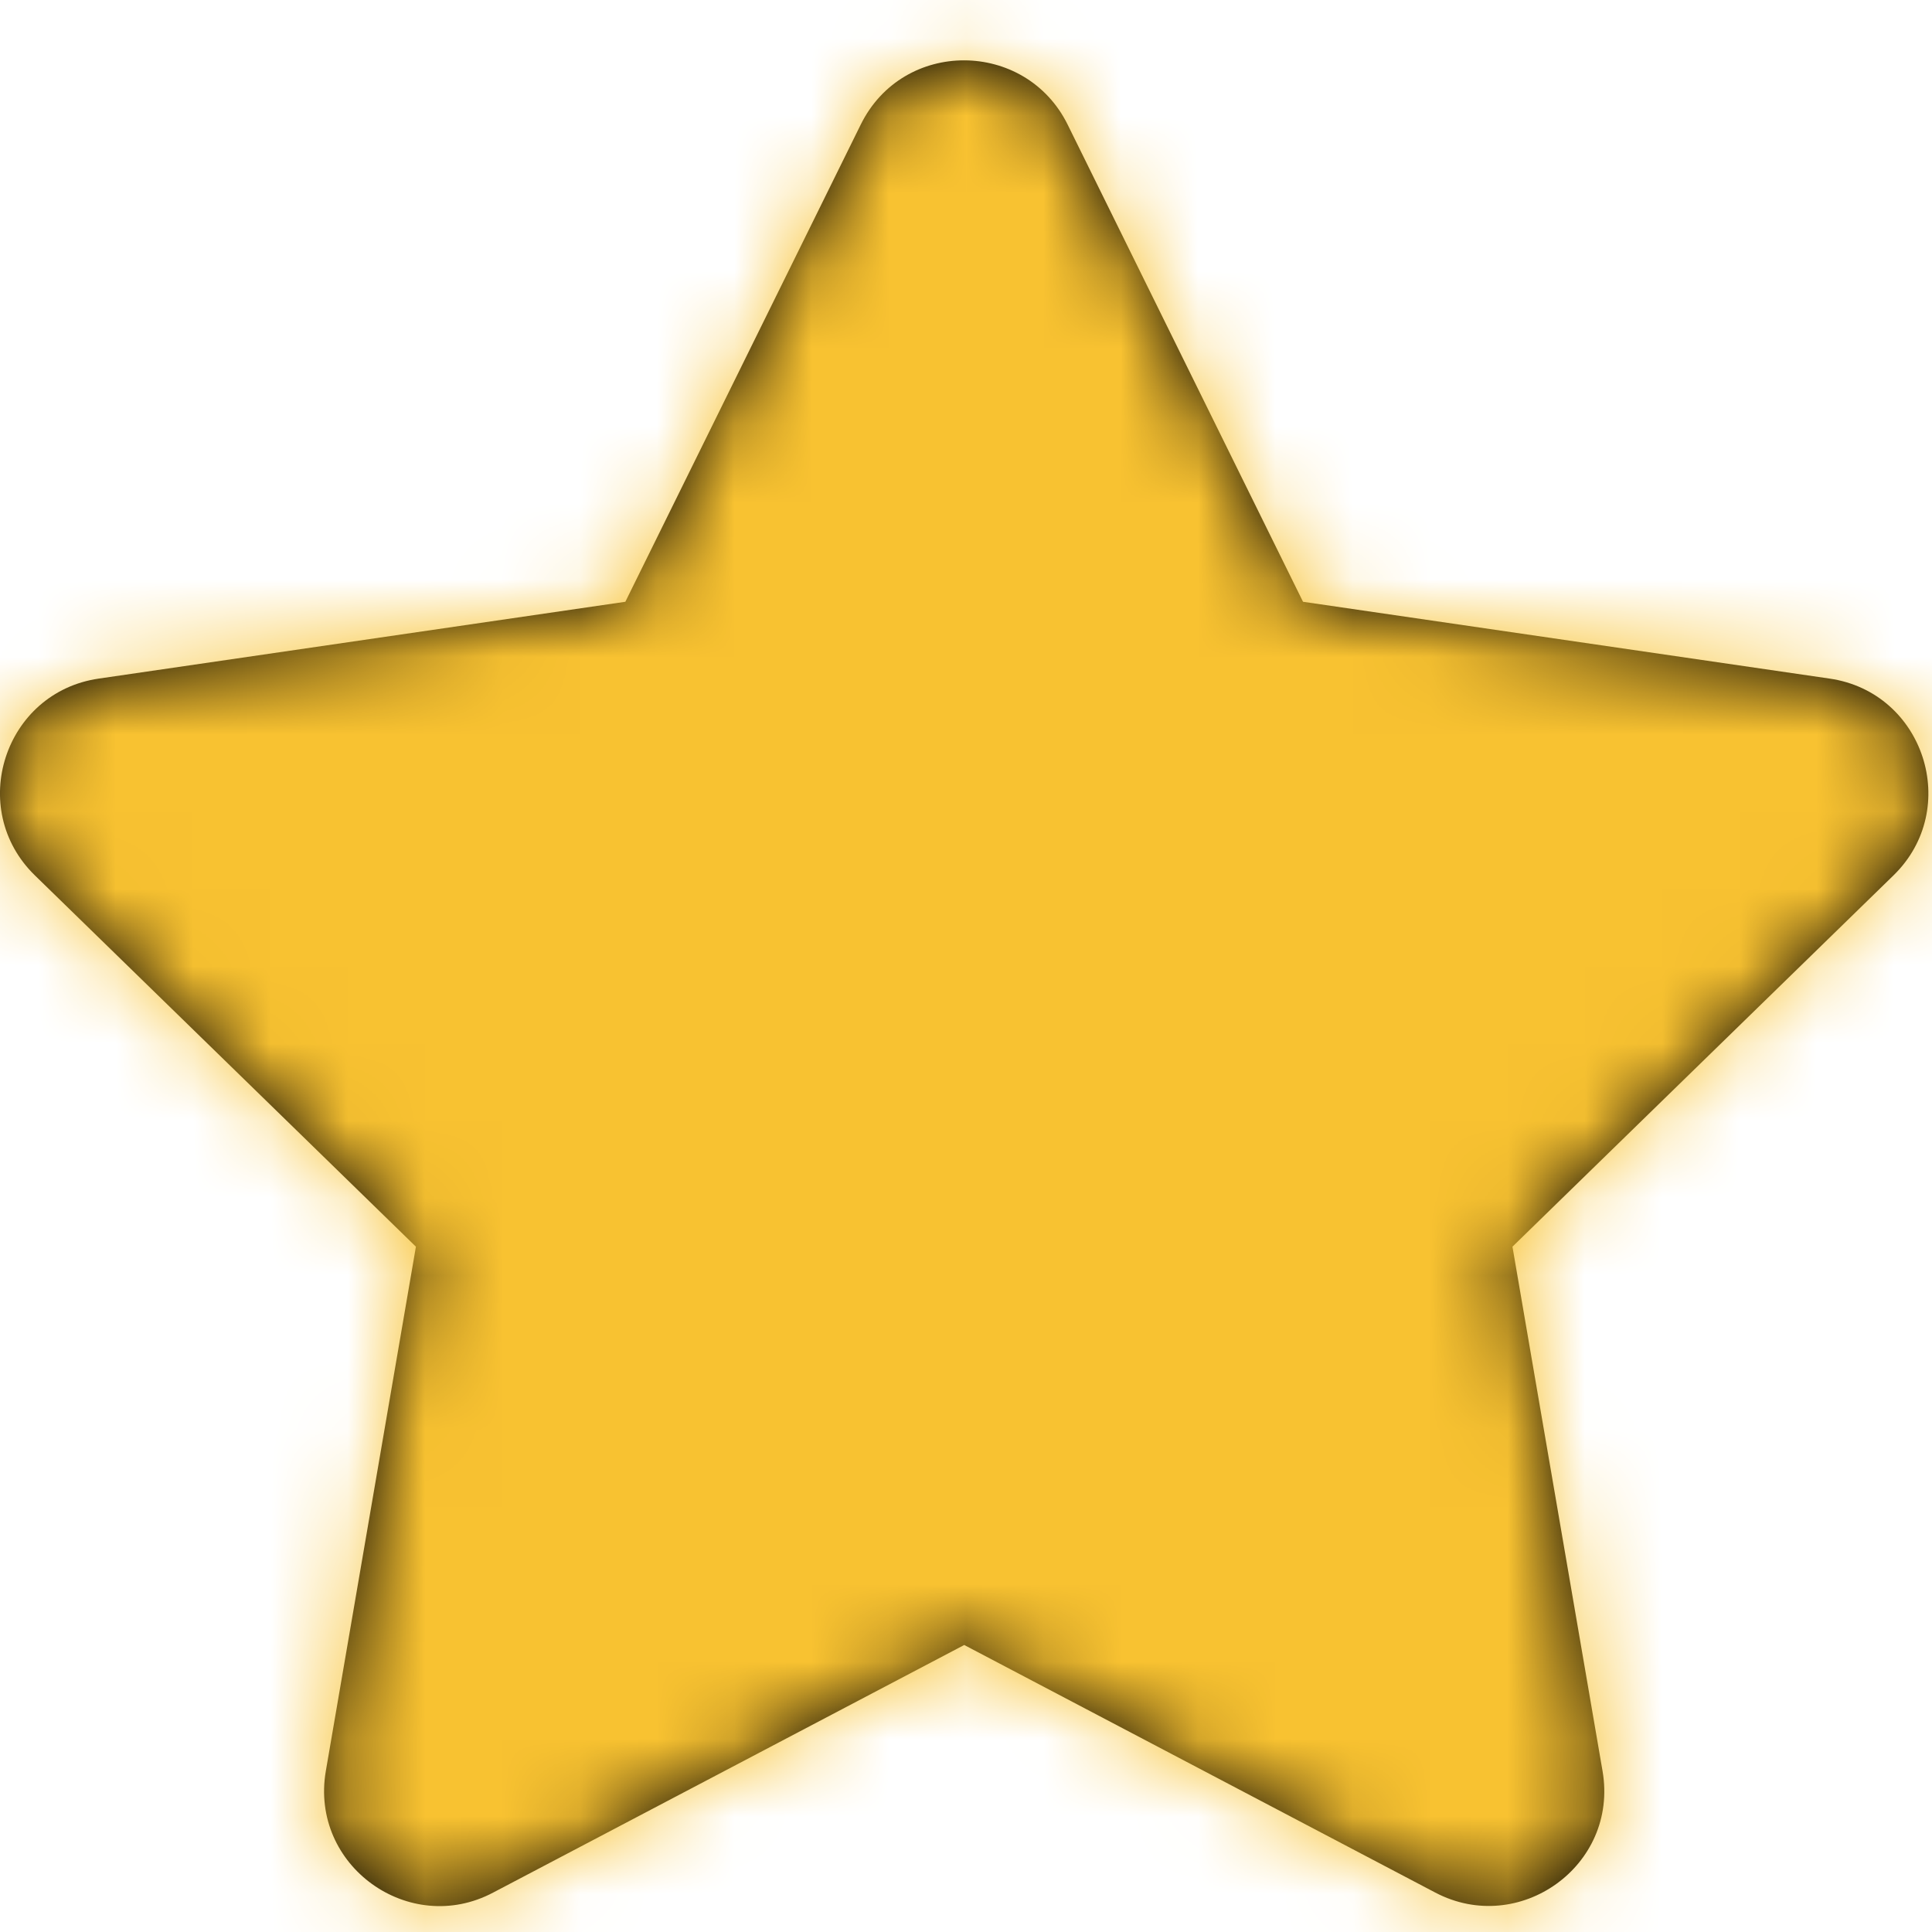
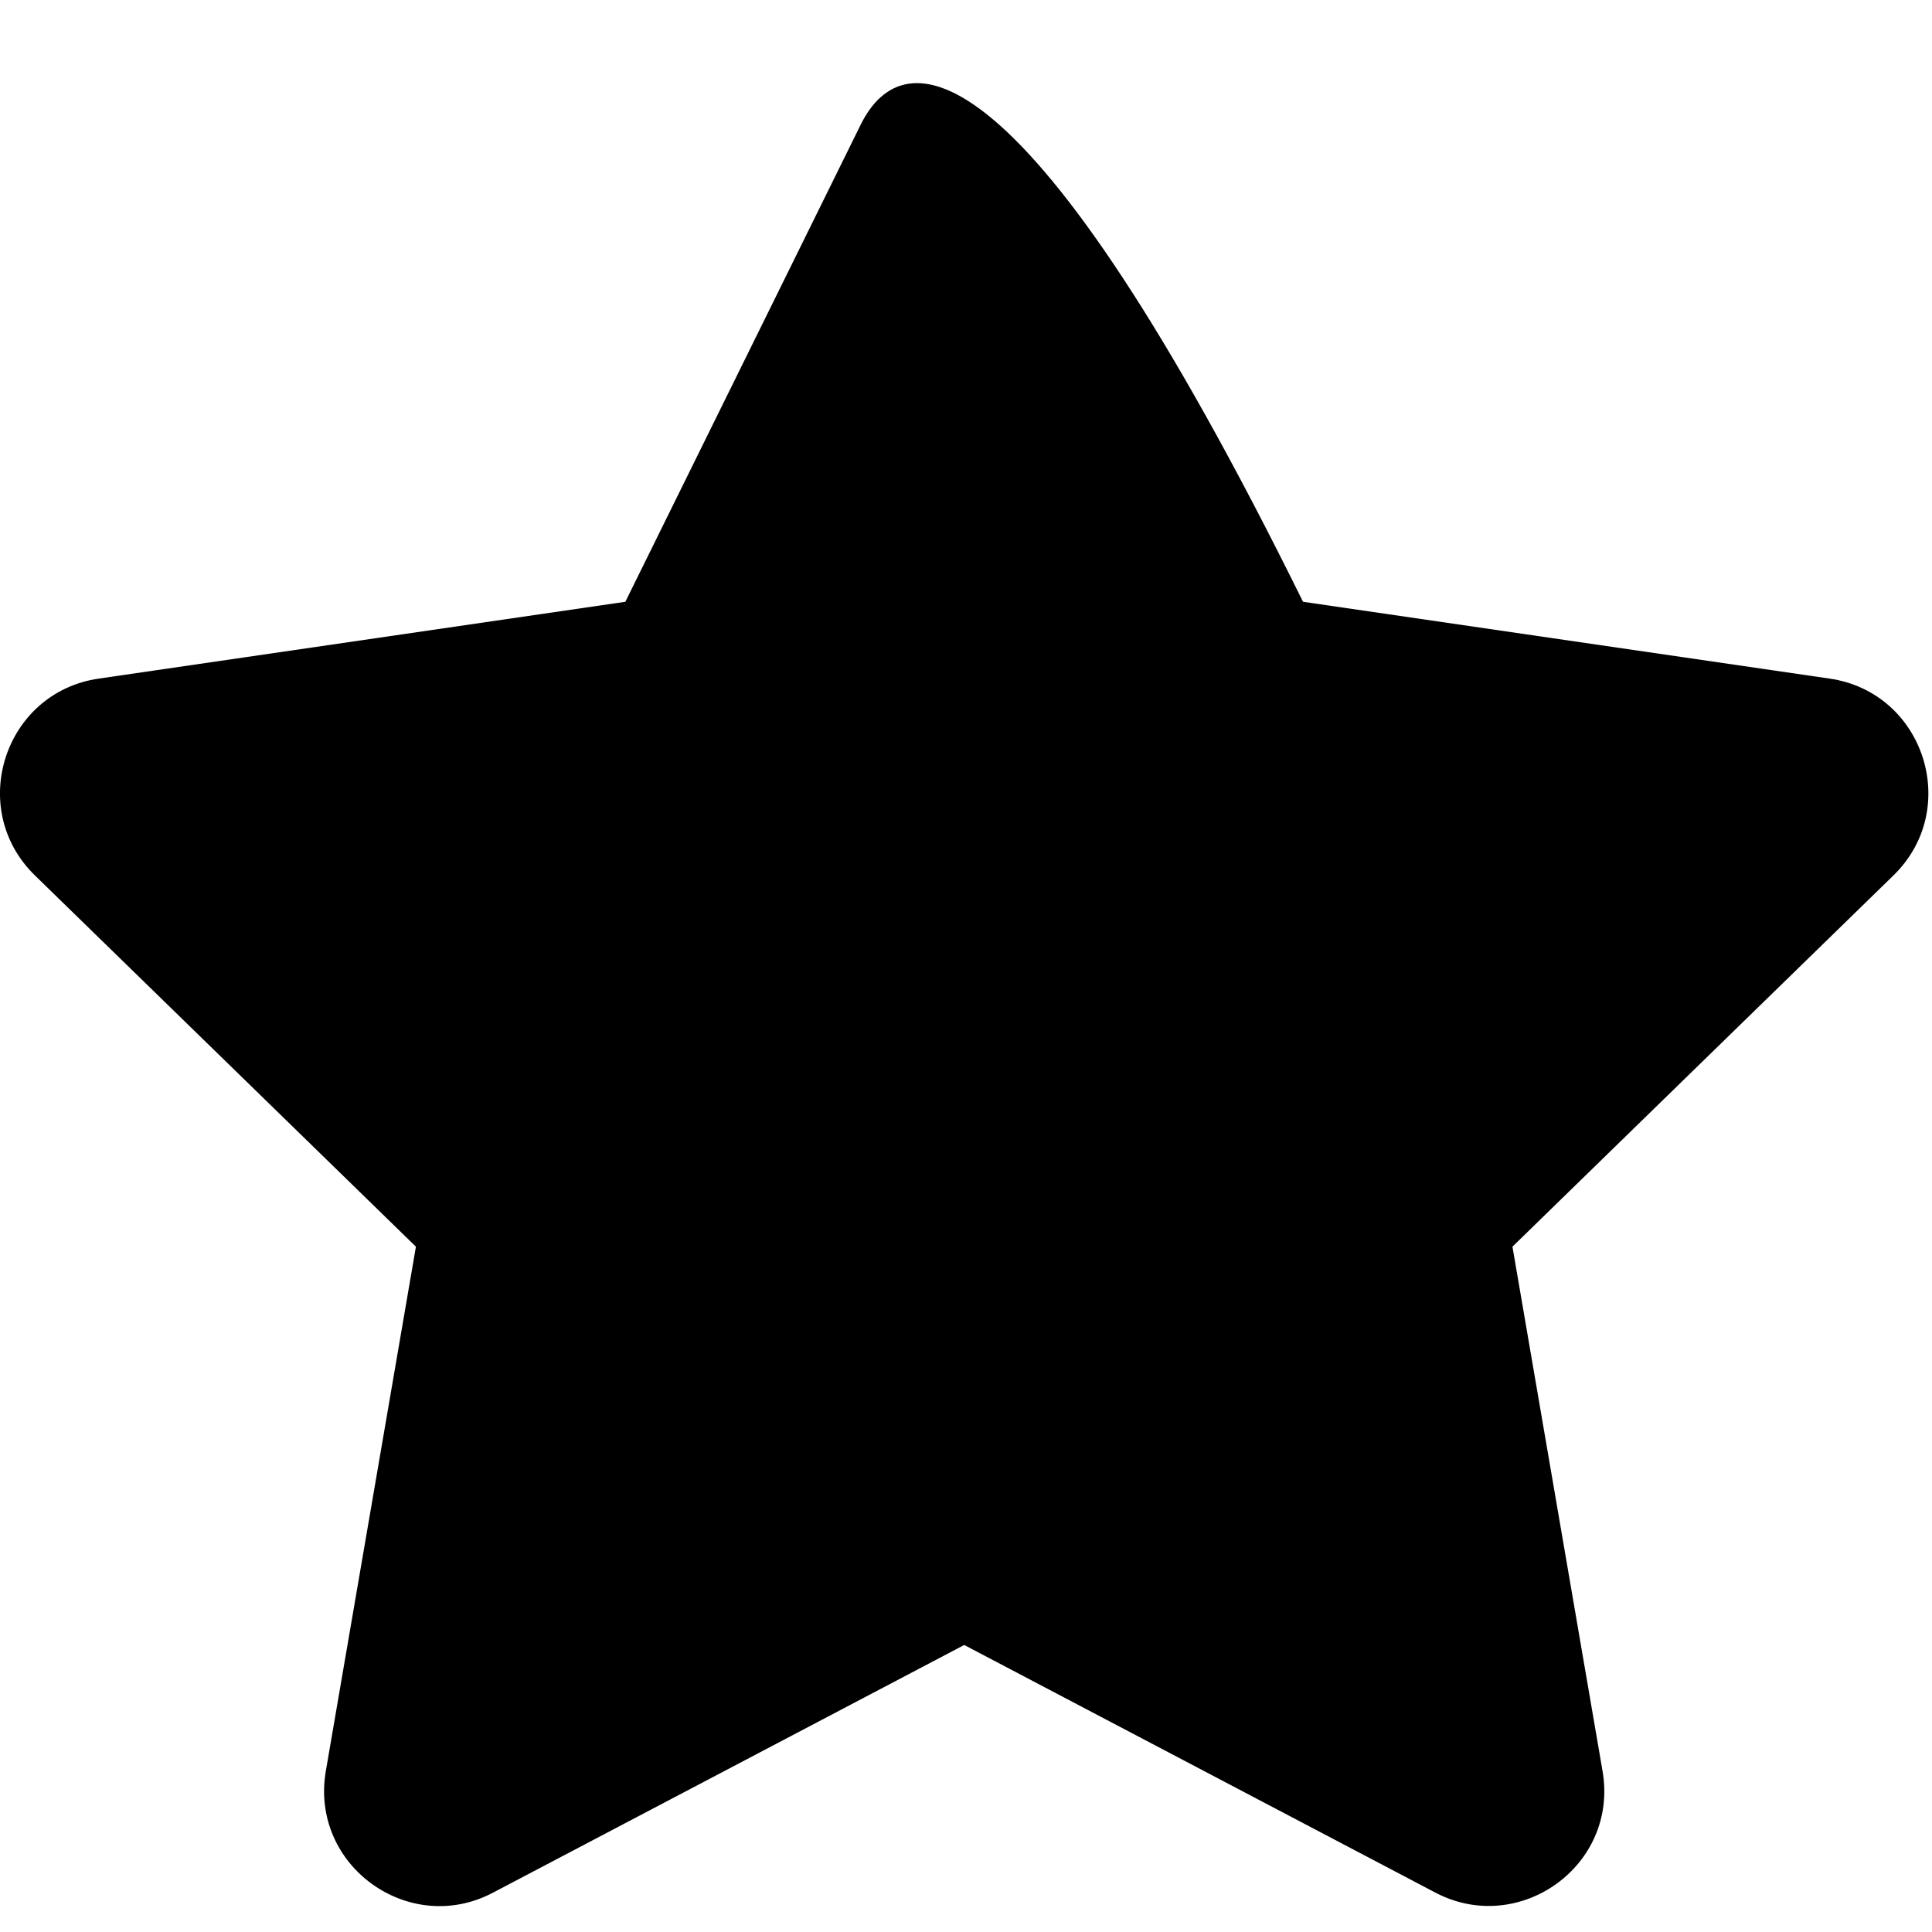
<svg xmlns="http://www.w3.org/2000/svg" xmlns:xlink="http://www.w3.org/1999/xlink" width="25px" height="25px" viewBox="0 0 25 25" version="1.1">
  <title>Icon / Actions / Tick Copy 4</title>
  <desc>Created with Sketch.</desc>
  <defs>
-     <path d="M11.138,1.612 L8.092,7.787 L1.278,8.781 C0.056,8.958 -0.434,10.465 0.452,11.328 L5.382,16.132 L4.216,22.918 C4.007,24.145 5.299,25.064 6.381,24.49 L12.477,21.286 L18.573,24.49 C19.655,25.059 20.947,24.145 20.737,22.918 L19.571,16.132 L24.501,11.328 C25.387,10.465 24.897,8.958 23.675,8.781 L16.861,7.787 L13.815,1.612 C13.27,0.511 11.688,0.497 11.138,1.612 Z" id="path-1" />
+     <path d="M11.138,1.612 L8.092,7.787 L1.278,8.781 C0.056,8.958 -0.434,10.465 0.452,11.328 L5.382,16.132 L4.216,22.918 C4.007,24.145 5.299,25.064 6.381,24.49 L12.477,21.286 L18.573,24.49 C19.655,25.059 20.947,24.145 20.737,22.918 L19.571,16.132 L24.501,11.328 C25.387,10.465 24.897,8.958 23.675,8.781 L16.861,7.787 C13.27,0.511 11.688,0.497 11.138,1.612 Z" id="path-1" />
  </defs>
  <g id="02---Add-On-Landing-Page" stroke="none" stroke-width="1" fill="none" fill-rule="evenodd">
    <g id="Add-On---Xero---Desktop" transform="translate(-697, -2014)">
      <g id="Group-14" transform="translate(99, 1870)">
        <g id="Icon-/-Actions-/-Star" transform="translate(598, 144)">
          <mask id="mask-2" fill="white">
            <use xlink:href="#path-1" />
          </mask>
          <use id="Mask" fill="#000000" fill-rule="nonzero" xlink:href="#path-1" />
          <g id="Colours-/-j-Spark---F8C231" mask="url(#mask-2)" fill="#F8C231" fill-rule="evenodd">
-             <polygon id="Fill-9" points="0 25 25 25 25 0 0 0" />
-           </g>
+             </g>
        </g>
      </g>
    </g>
  </g>
</svg>